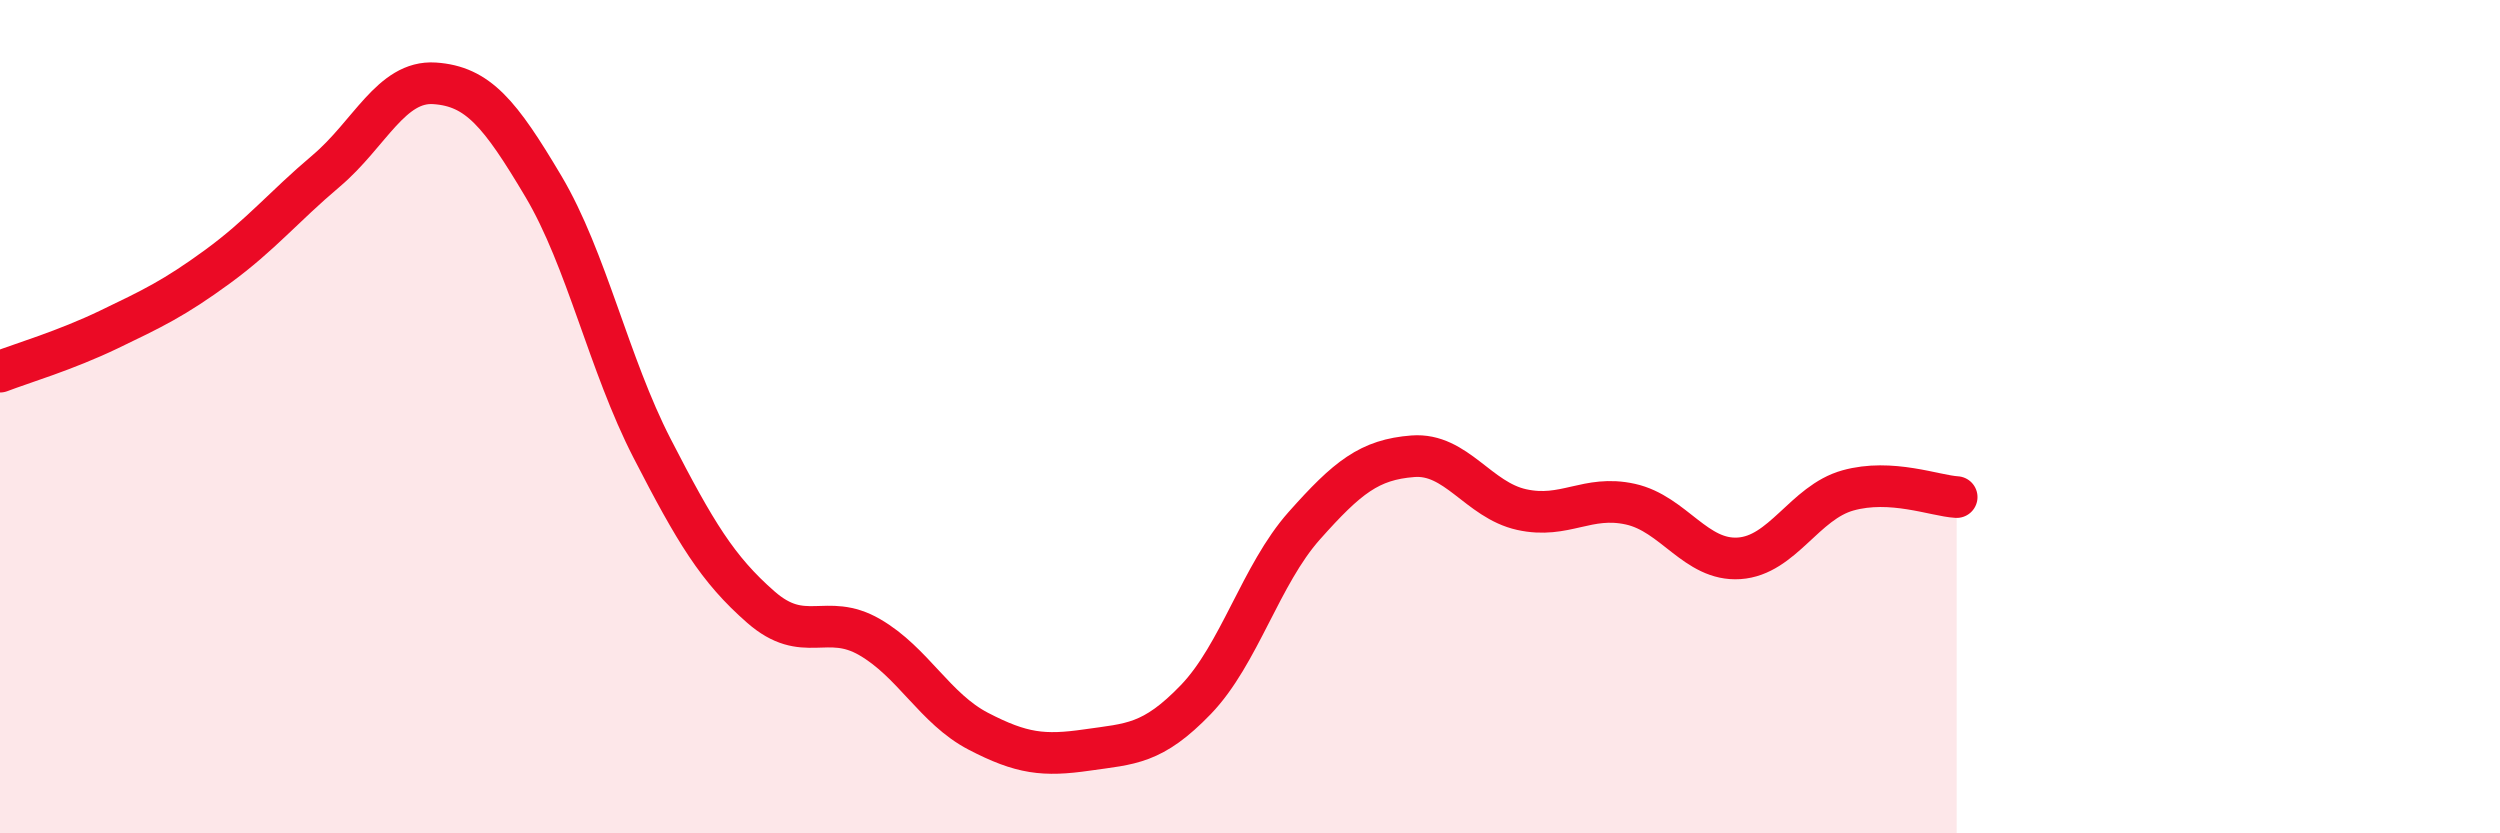
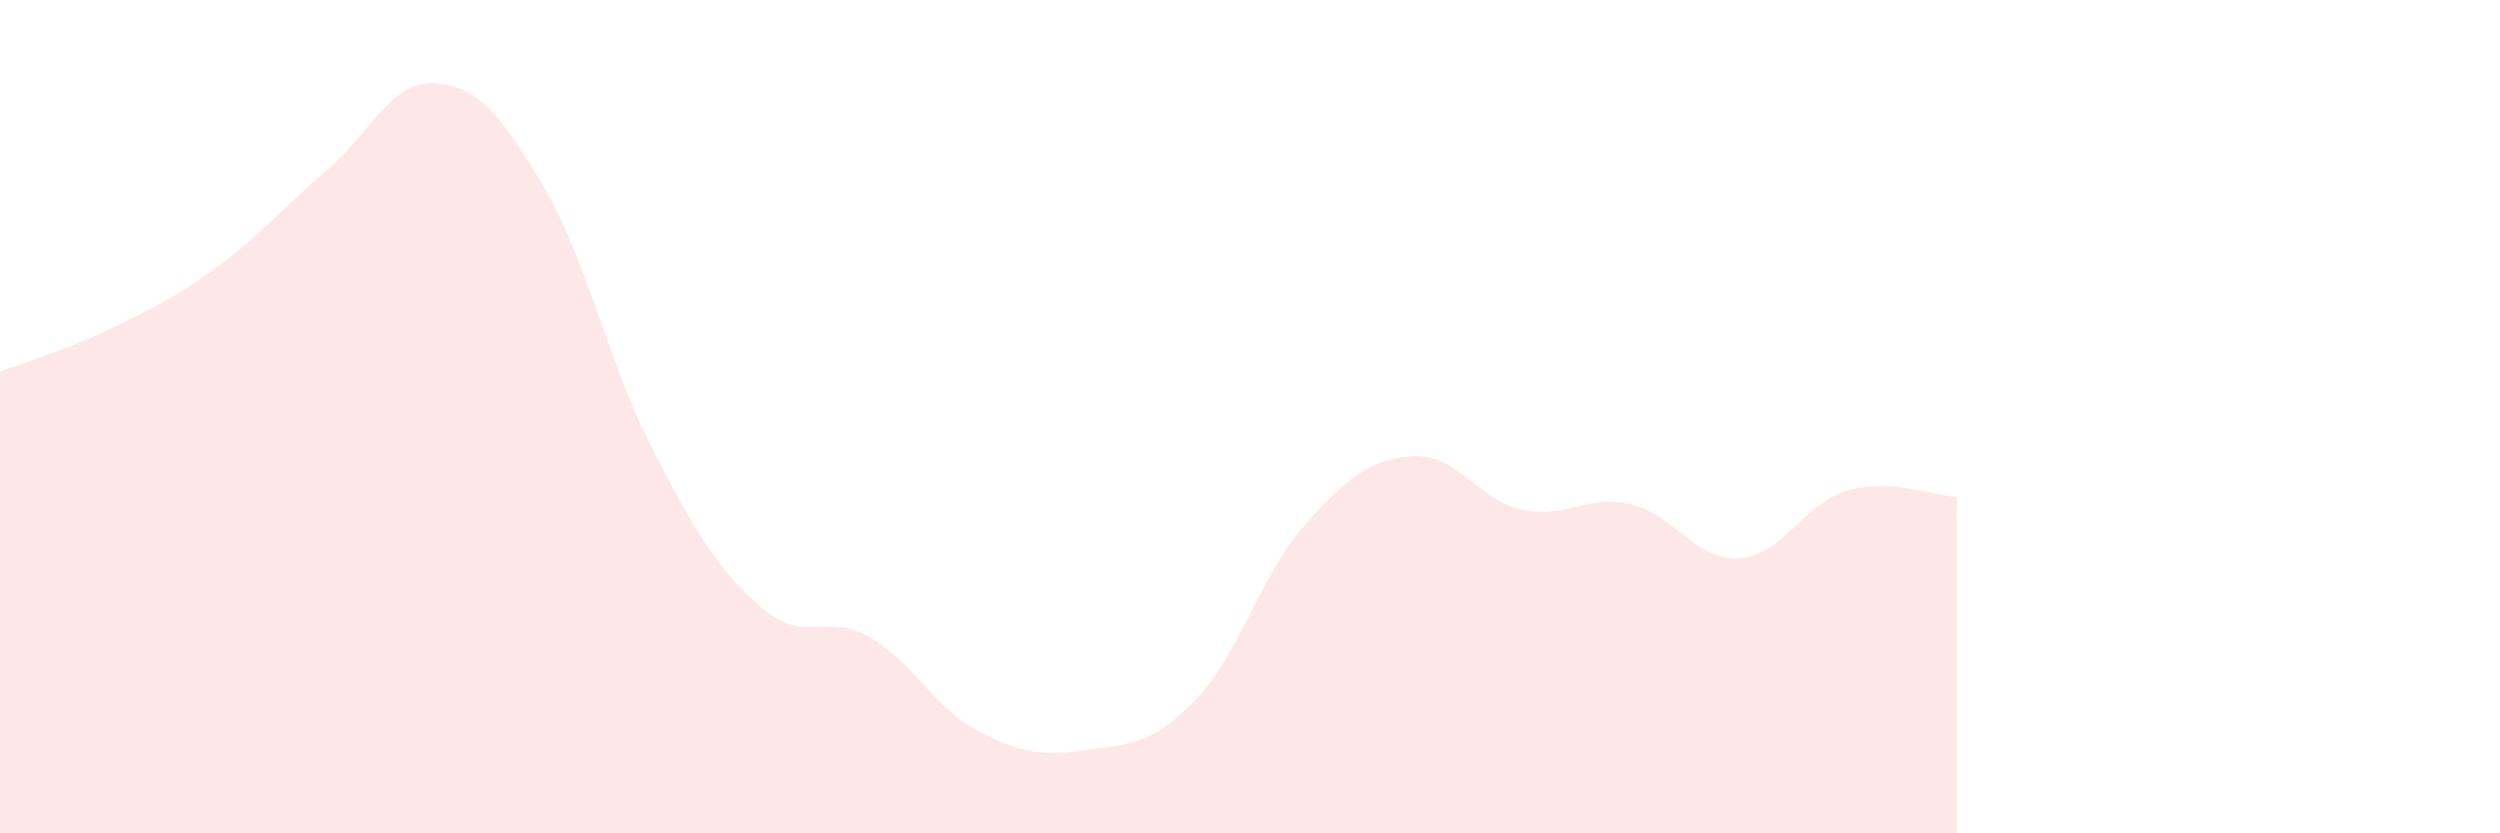
<svg xmlns="http://www.w3.org/2000/svg" width="60" height="20" viewBox="0 0 60 20">
  <path d="M 0,8.92 C 0.52,8.72 1.57,8.41 2.61,7.91 C 3.65,7.41 4.18,7.16 5.22,6.4 C 6.26,5.64 6.79,4.98 7.83,4.1 C 8.87,3.22 9.39,1.93 10.43,2 C 11.47,2.07 12,2.72 13.04,4.47 C 14.08,6.22 14.61,8.74 15.65,10.76 C 16.69,12.78 17.22,13.66 18.26,14.57 C 19.3,15.48 19.83,14.69 20.87,15.29 C 21.91,15.89 22.44,17.01 23.48,17.55 C 24.52,18.09 25.05,18.15 26.09,18 C 27.13,17.85 27.66,17.87 28.7,16.79 C 29.74,15.71 30.26,13.79 31.3,12.62 C 32.34,11.45 32.87,11.03 33.91,10.95 C 34.95,10.87 35.48,12 36.52,12.23 C 37.56,12.46 38.09,11.87 39.13,12.1 C 40.17,12.33 40.7,13.47 41.74,13.4 C 42.78,13.33 43.31,12.06 44.35,11.77 C 45.39,11.48 46.44,11.9 46.96,11.93L46.96 20L0 20Z" fill="#EB0A25" opacity="0.1" stroke-linecap="round" stroke-linejoin="round" />
-   <path d="M 0,8.92 C 0.52,8.72 1.57,8.41 2.61,7.91 C 3.65,7.41 4.18,7.16 5.22,6.4 C 6.26,5.64 6.79,4.98 7.83,4.1 C 8.87,3.22 9.39,1.93 10.43,2 C 11.47,2.07 12,2.72 13.04,4.47 C 14.08,6.22 14.61,8.74 15.65,10.76 C 16.69,12.78 17.22,13.66 18.26,14.57 C 19.3,15.48 19.83,14.69 20.87,15.29 C 21.91,15.89 22.44,17.01 23.48,17.55 C 24.52,18.09 25.05,18.15 26.09,18 C 27.13,17.85 27.66,17.87 28.7,16.79 C 29.74,15.71 30.26,13.79 31.3,12.62 C 32.34,11.45 32.87,11.03 33.91,10.95 C 34.95,10.87 35.48,12 36.52,12.23 C 37.56,12.46 38.09,11.87 39.13,12.1 C 40.17,12.33 40.7,13.47 41.74,13.4 C 42.78,13.33 43.31,12.06 44.35,11.77 C 45.39,11.48 46.44,11.9 46.96,11.93" stroke="#EB0A25" stroke-width="1" fill="none" stroke-linecap="round" stroke-linejoin="round" />
</svg>